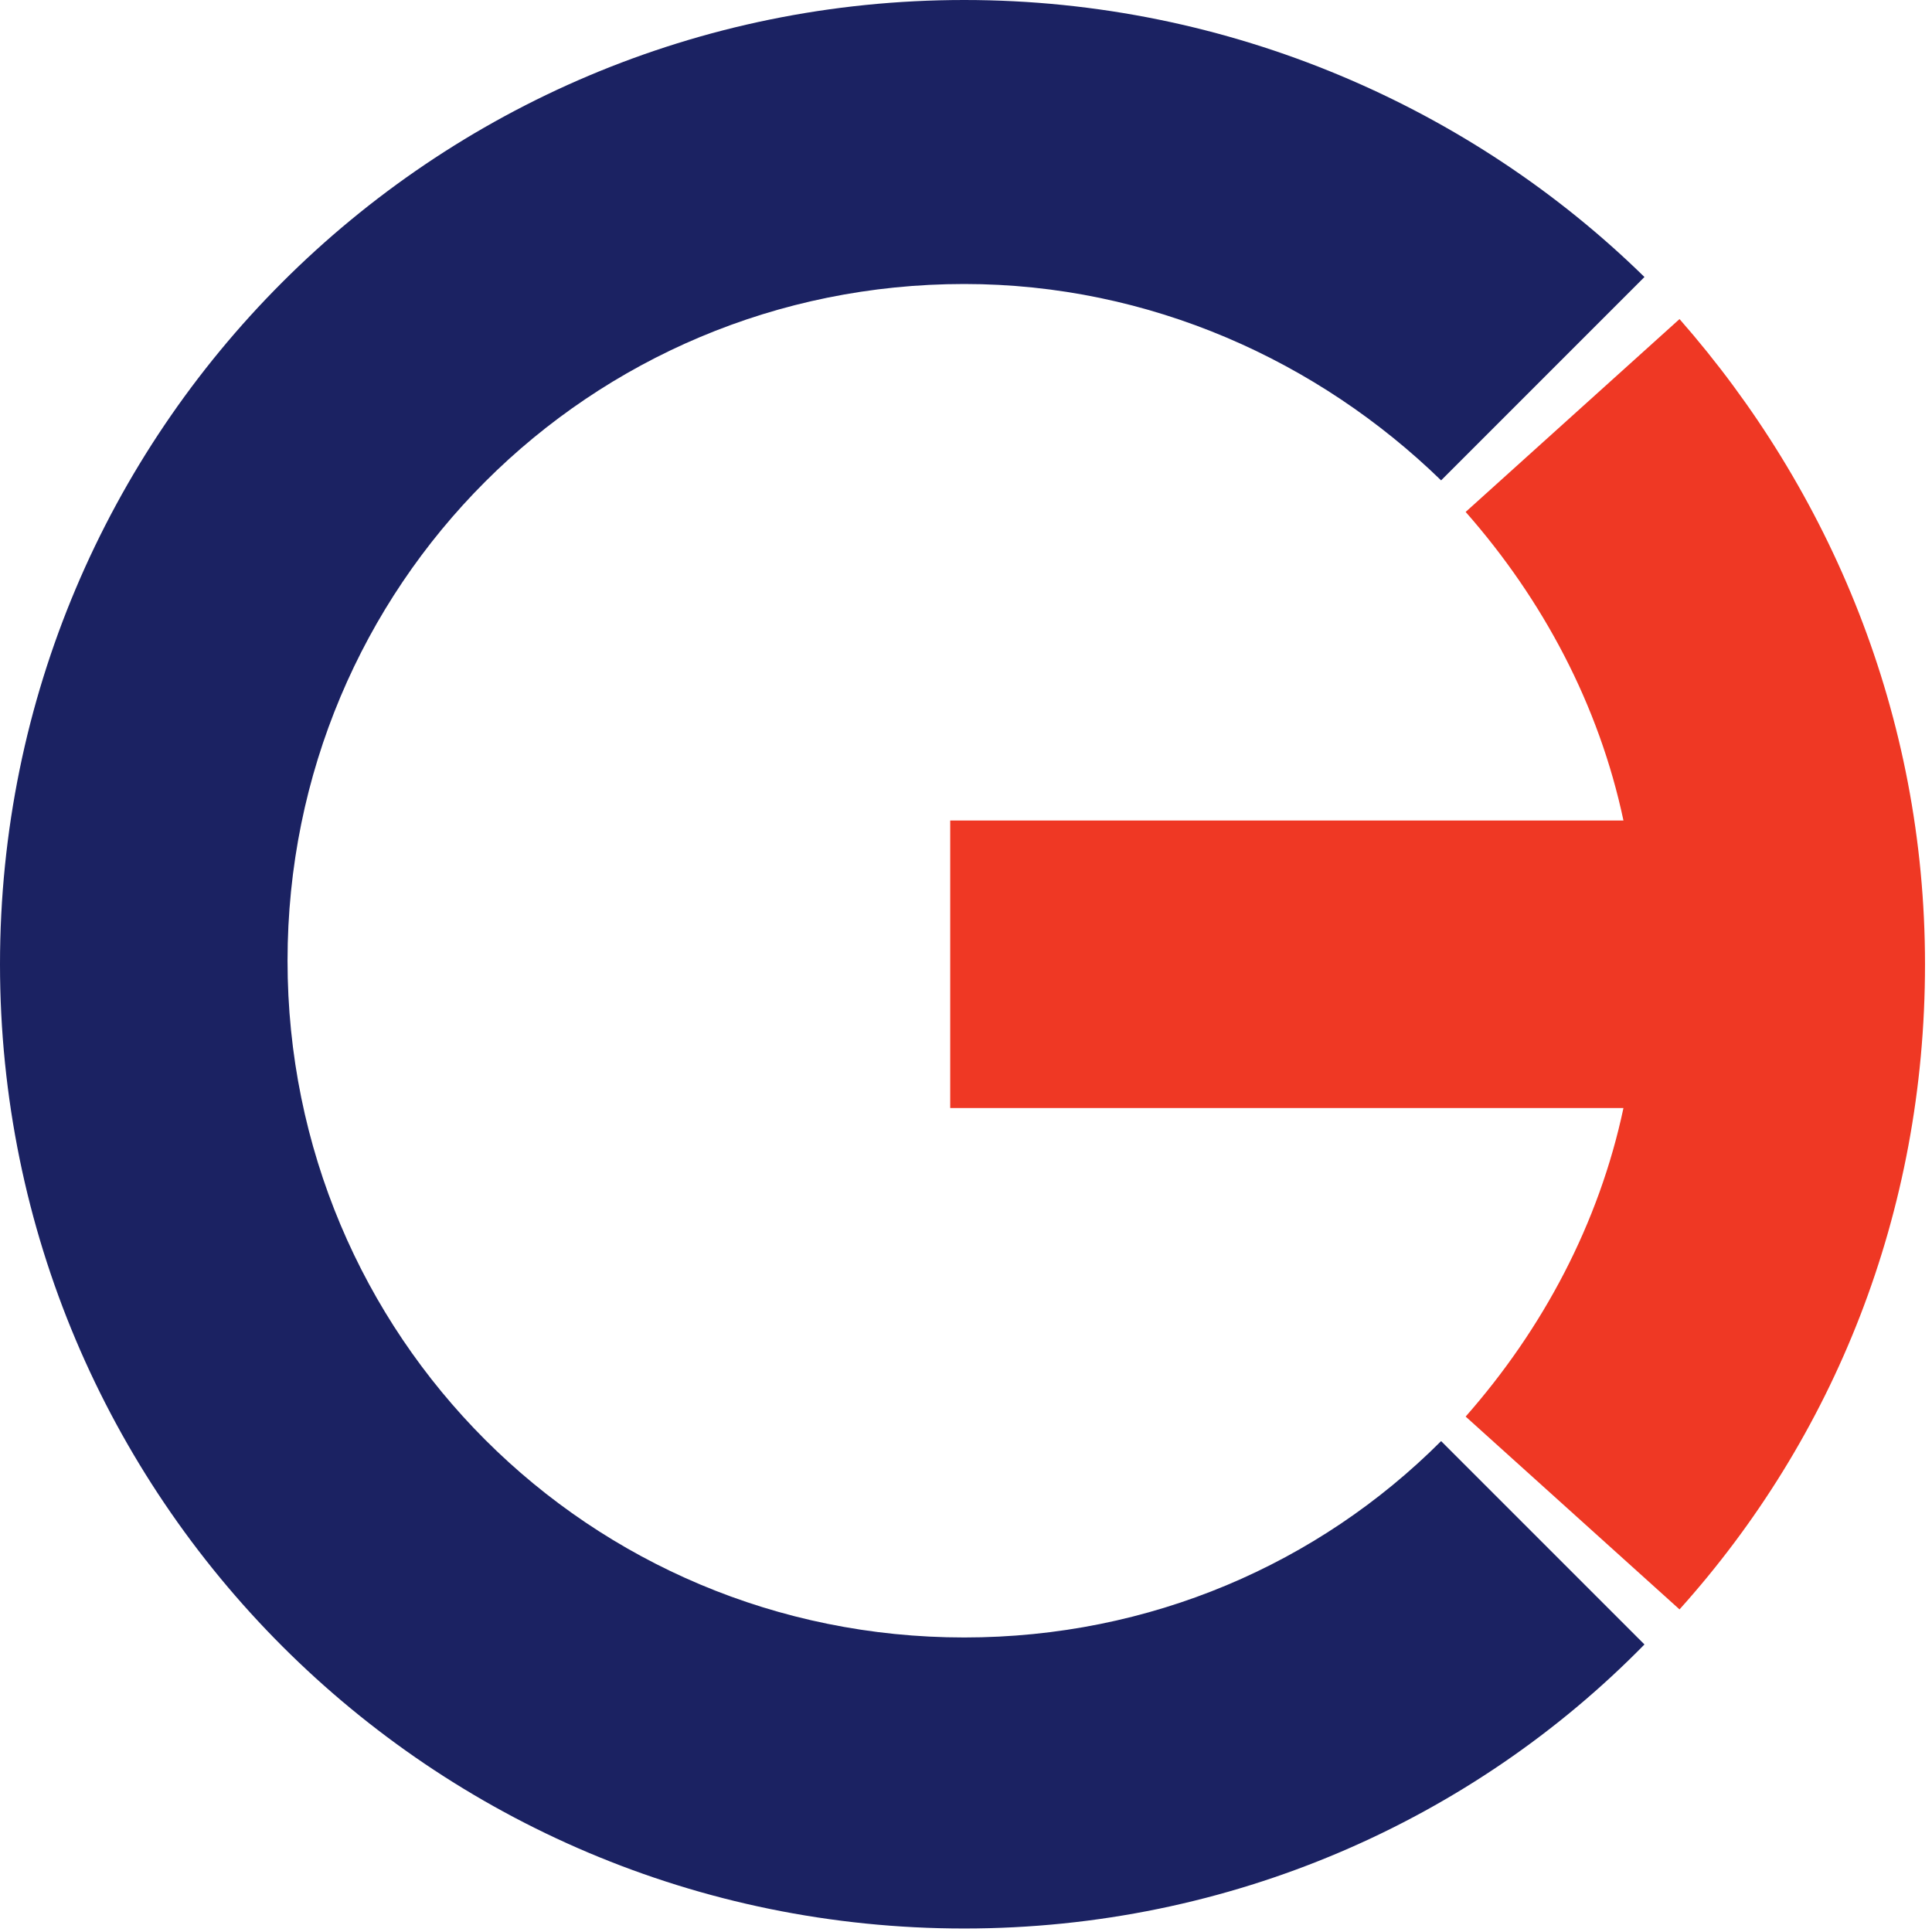
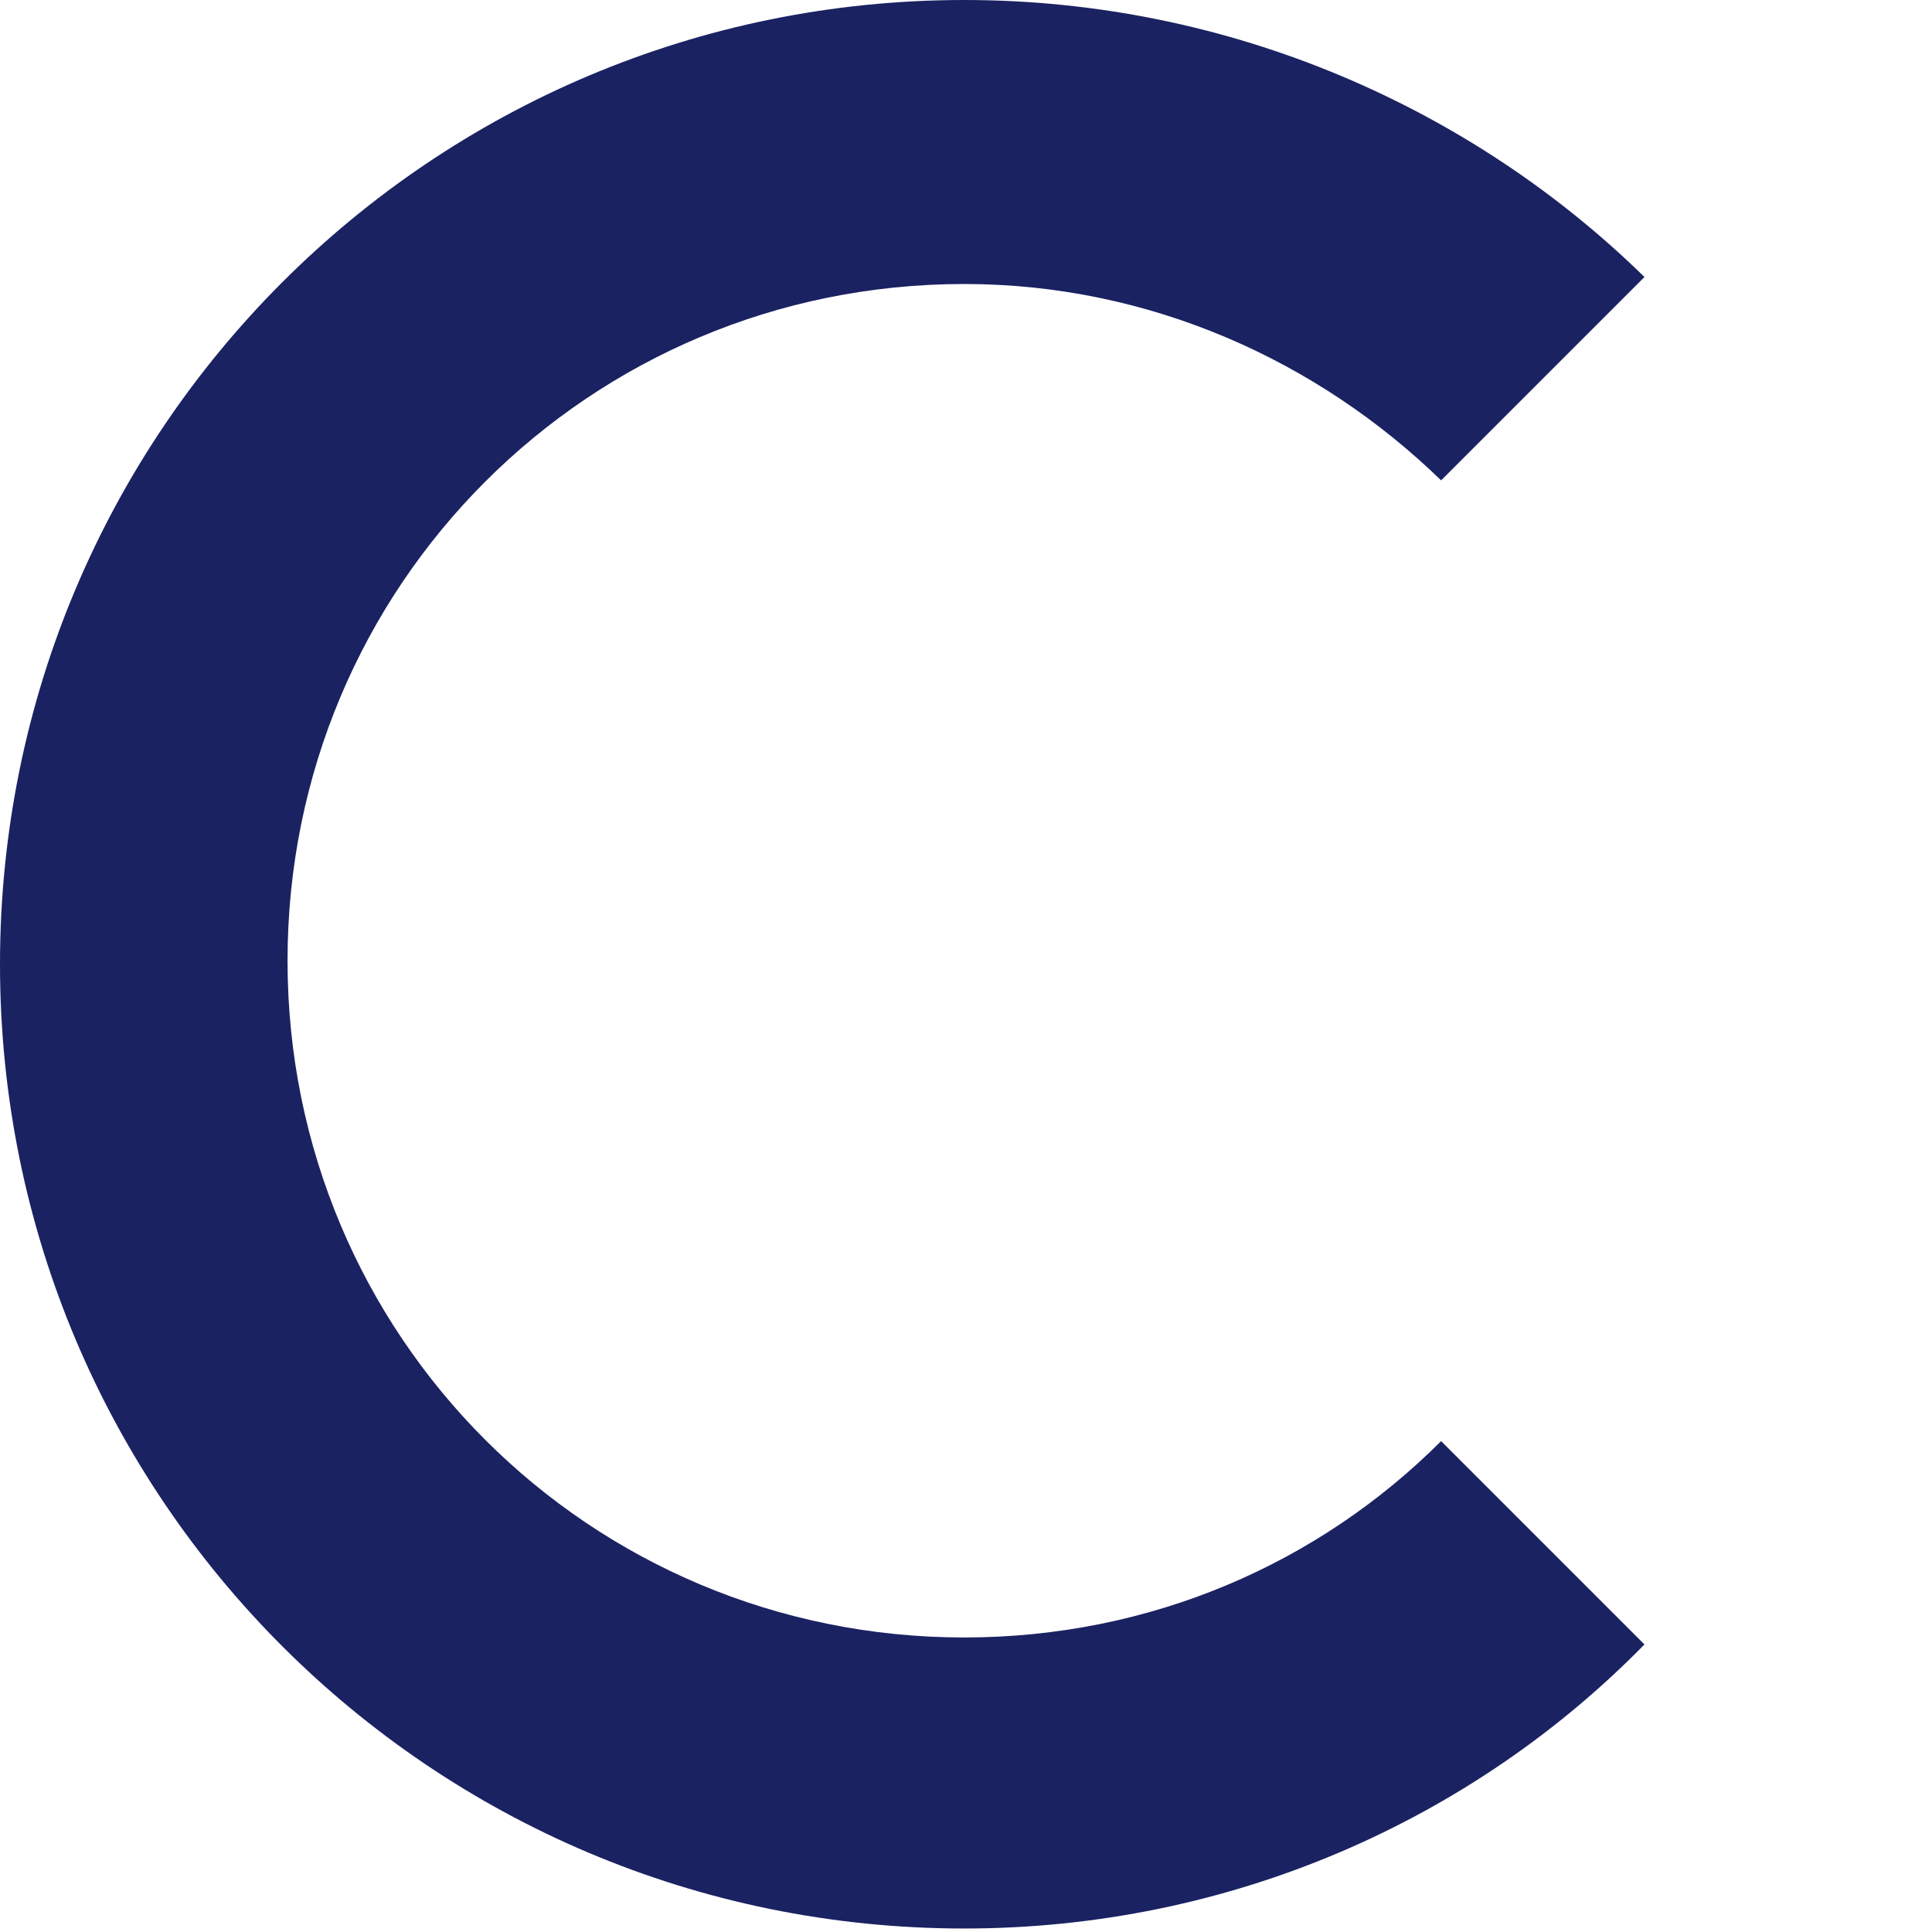
<svg xmlns="http://www.w3.org/2000/svg" width="47" height="47" viewBox="0 0 47 47" fill="none">
  <path fill-rule="evenodd" clip-rule="evenodd" d="M23.457 0C10.492 0 0 10.492 0 23.457C0 36.423 10.492 46.915 23.457 46.915C29.94 46.915 35.826 44.27 40.005 40.005L35.058 35.058C32.073 38.044 27.978 39.835 23.457 39.835C14.33 39.835 6.995 32.499 6.995 23.372C6.995 14.245 14.33 6.909 23.457 6.909C27.978 6.909 32.073 8.786 35.058 11.686L40.005 6.739C35.826 2.644 29.94 0 23.457 0Z" fill="#1B2262" />
-   <path fill-rule="evenodd" clip-rule="evenodd" d="M39.494 19.96H23.116V26.955H39.494C38.897 29.77 37.532 32.328 35.655 34.461L40.858 39.152C44.612 34.973 46.83 29.514 46.83 23.457C46.83 17.401 44.526 11.942 40.858 7.762L35.655 12.454C37.532 14.586 38.897 17.145 39.494 19.96Z" fill="#EF3824" />
</svg>